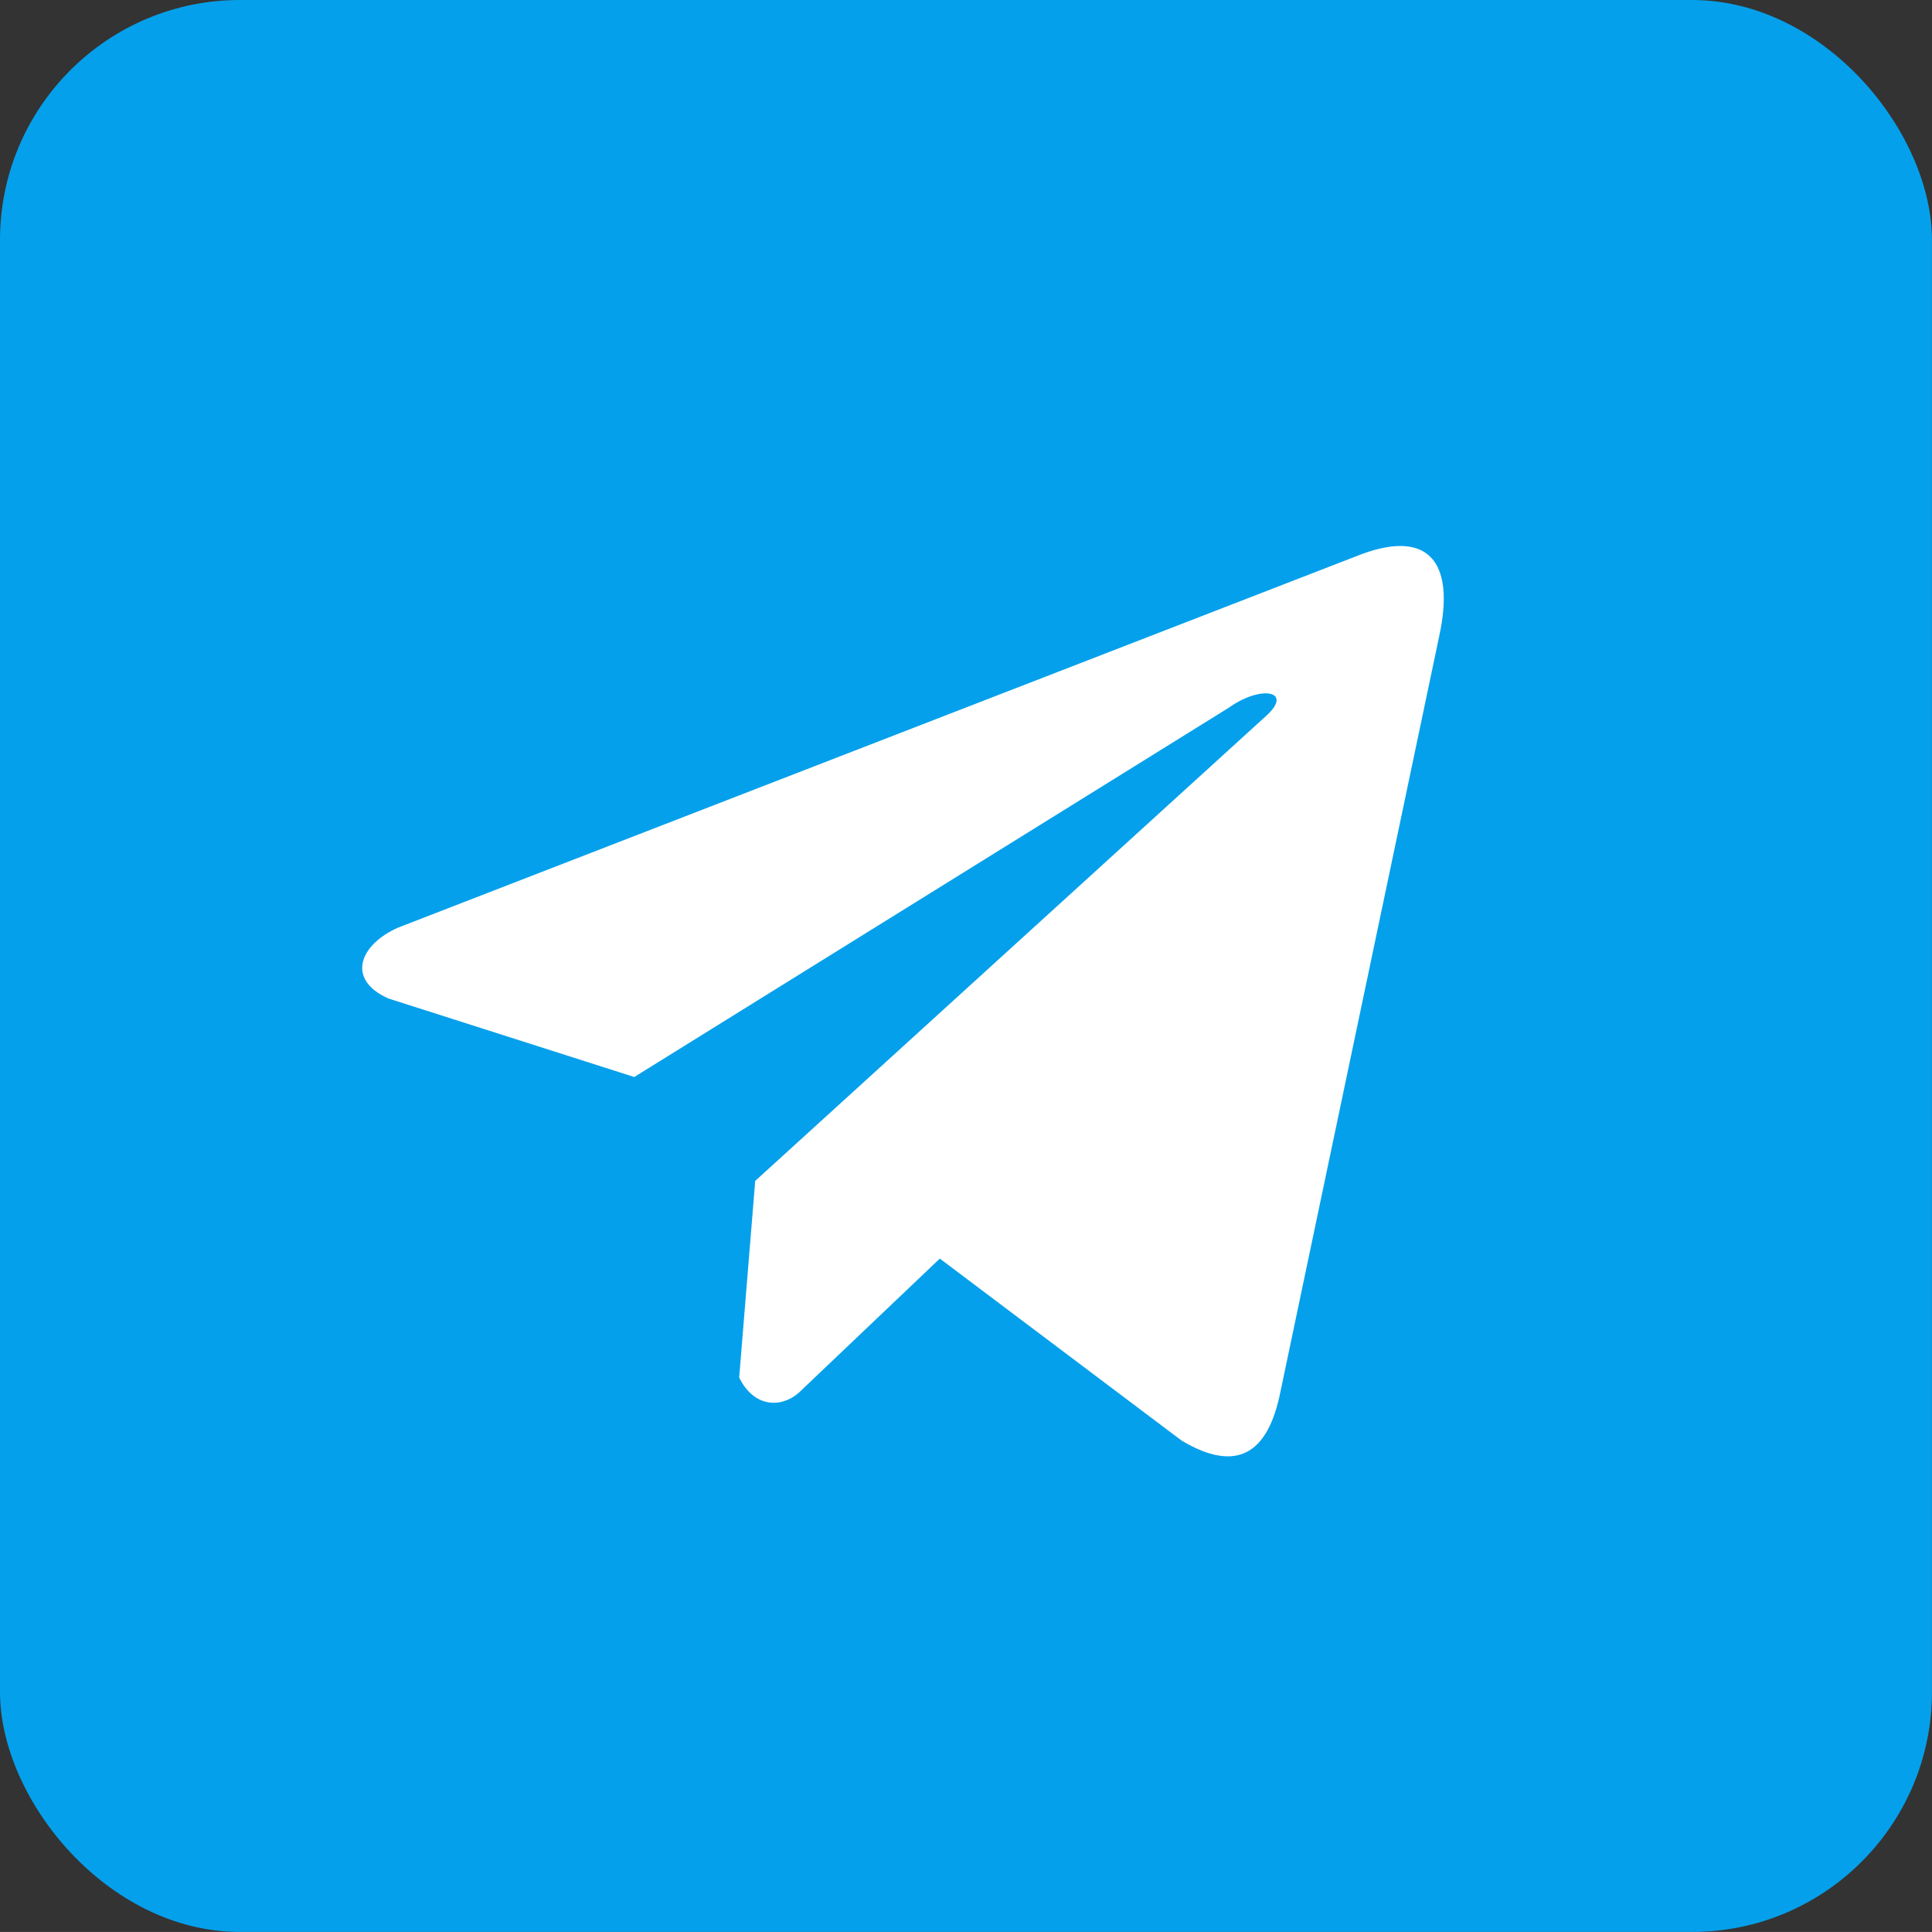
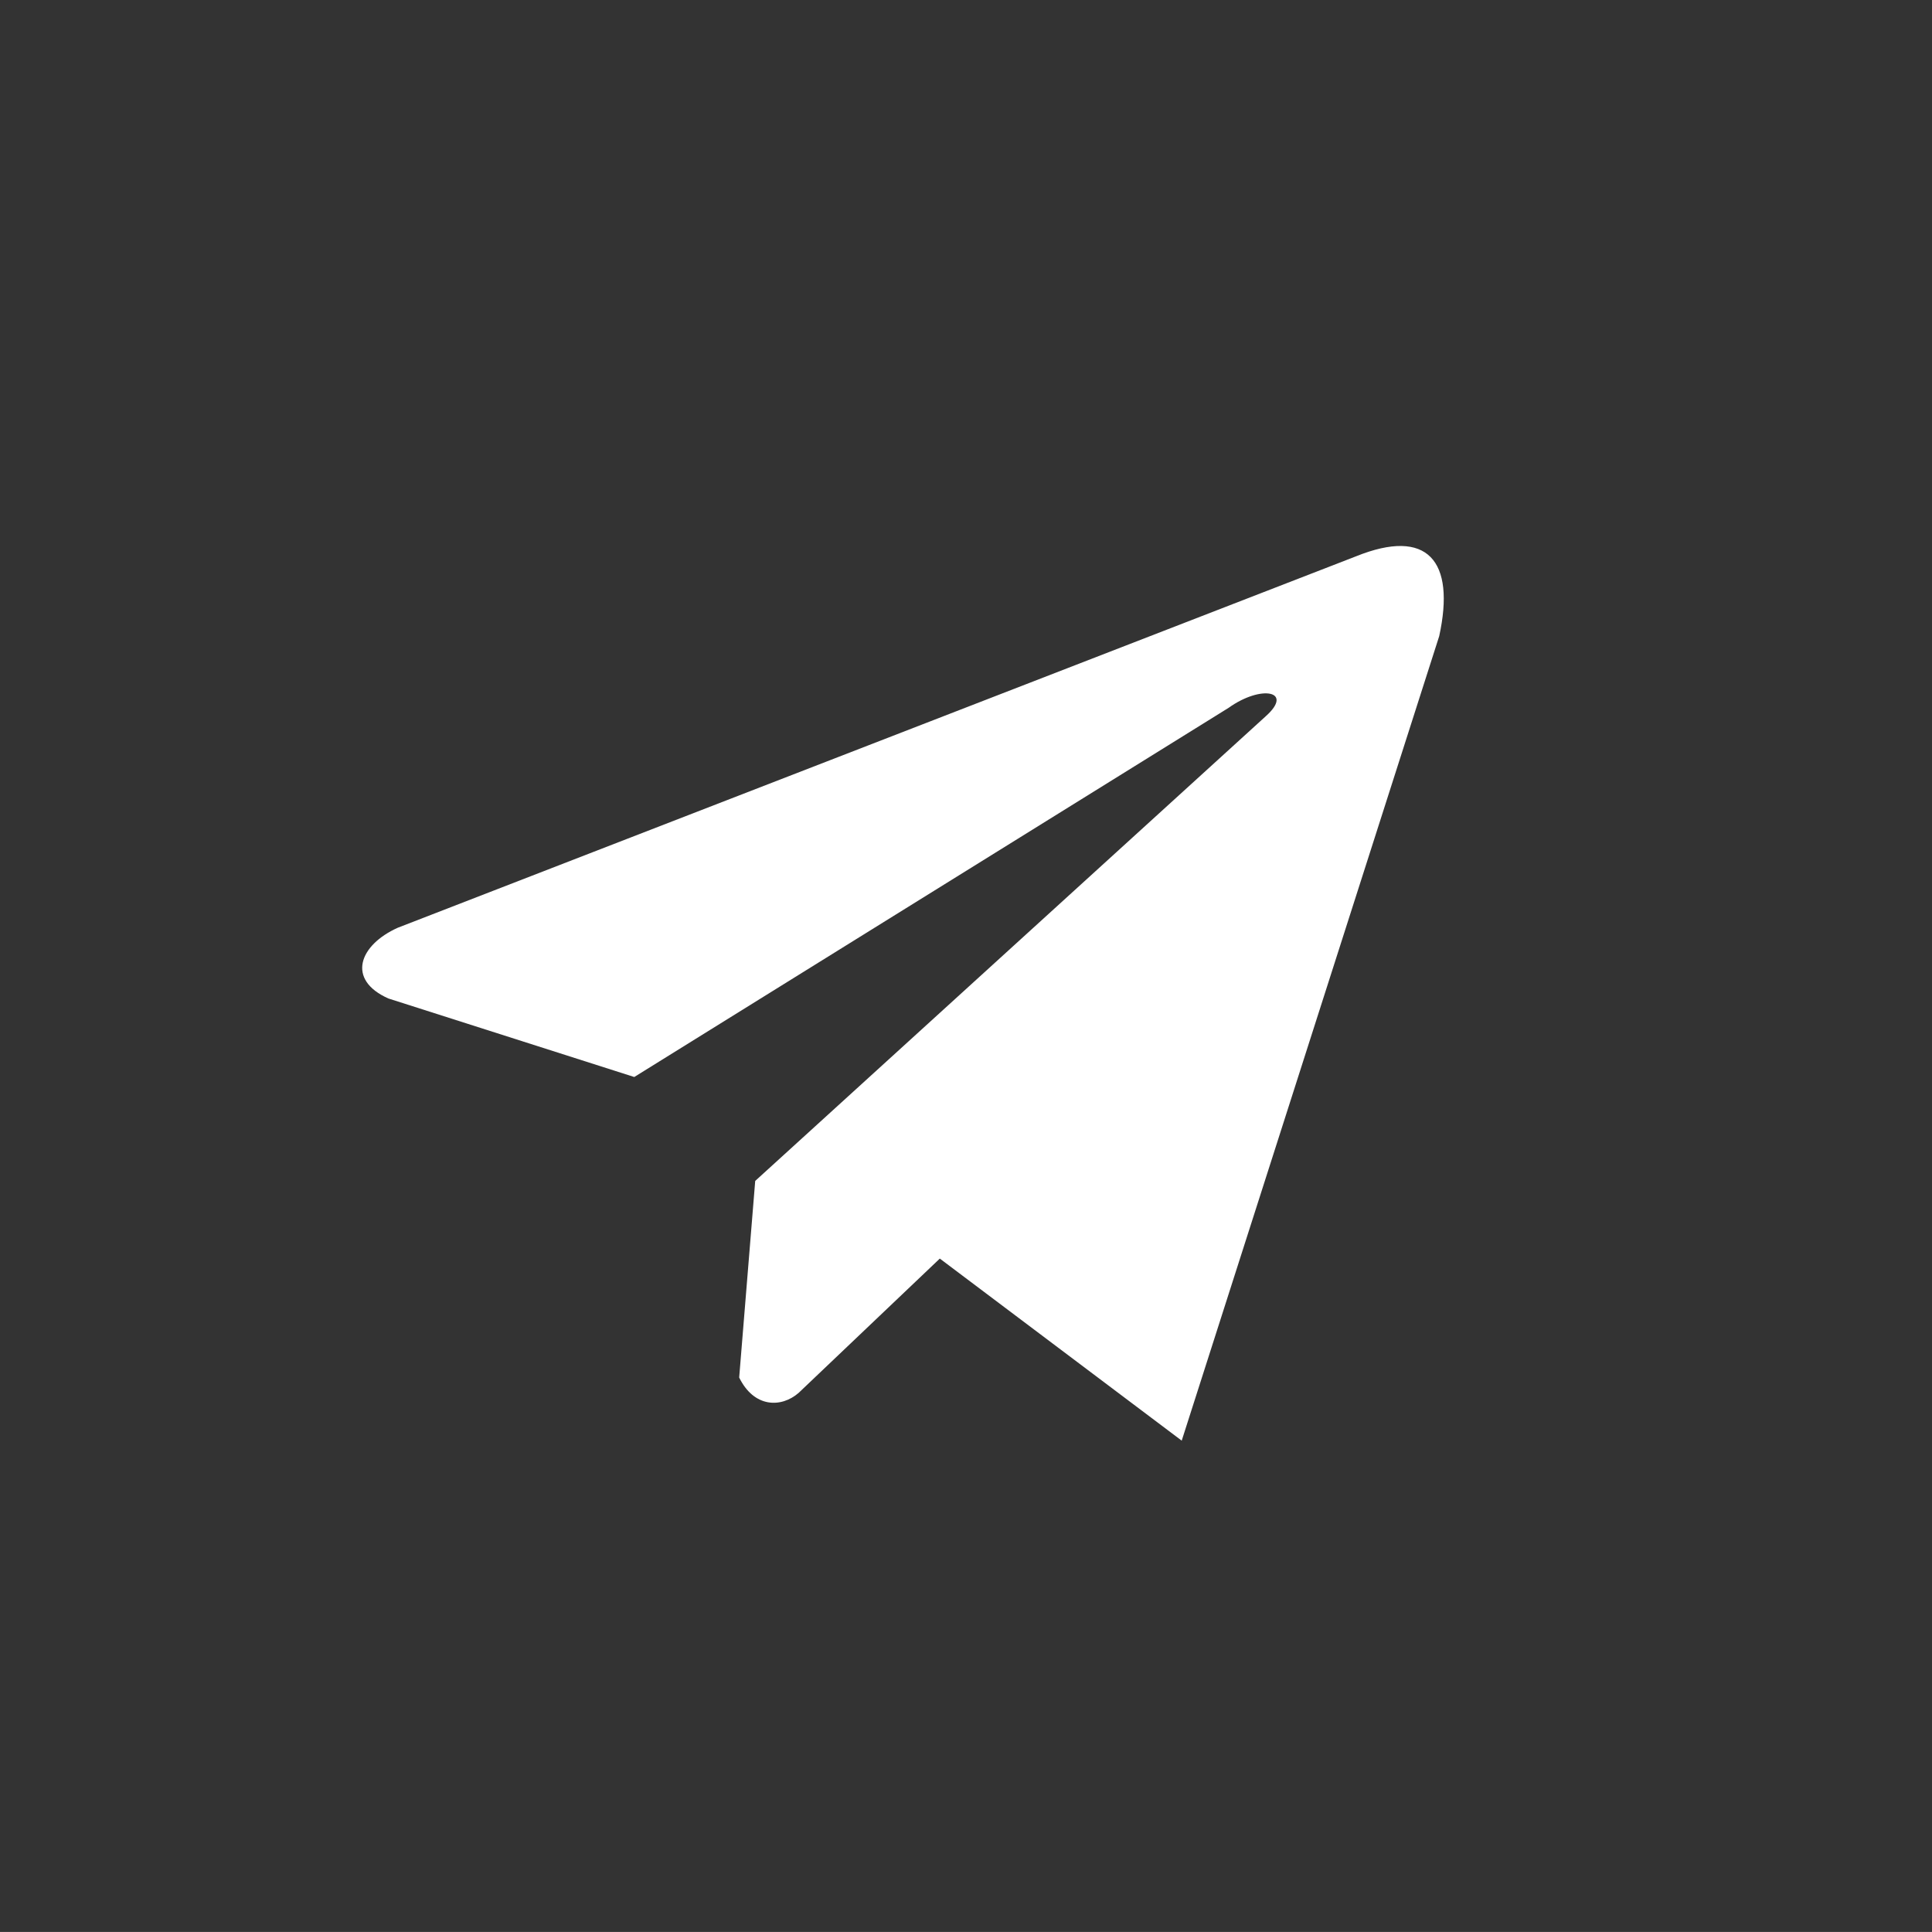
<svg xmlns="http://www.w3.org/2000/svg" viewBox="0 0 36.516 36.515" fill="none">
  <rect x="0" y="0" width="36.516" height="36.515" fill="#333333" stroke="none" />
-   <rect width="36.515" height="36.515" rx="4.535" fill="#05A0EB" />
-   <path d="M25.629 10.515L7.518 17.535C6.789 17.862 6.542 18.517 7.341 18.872L11.988 20.356L23.222 13.378C23.835 12.939 24.463 13.056 23.923 13.538L14.274 22.32L13.971 26.036C14.252 26.61 14.766 26.612 15.094 26.327L17.763 23.788L22.335 27.229C23.397 27.861 23.975 27.454 24.203 26.295L27.202 12.023C27.513 10.597 26.982 9.969 25.629 10.515Z" fill="white" />
+   <path d="M25.629 10.515L7.518 17.535C6.789 17.862 6.542 18.517 7.341 18.872L11.988 20.356L23.222 13.378C23.835 12.939 24.463 13.056 23.923 13.538L14.274 22.32L13.971 26.036C14.252 26.61 14.766 26.612 15.094 26.327L17.763 23.788L22.335 27.229L27.202 12.023C27.513 10.597 26.982 9.969 25.629 10.515Z" fill="white" />
</svg>